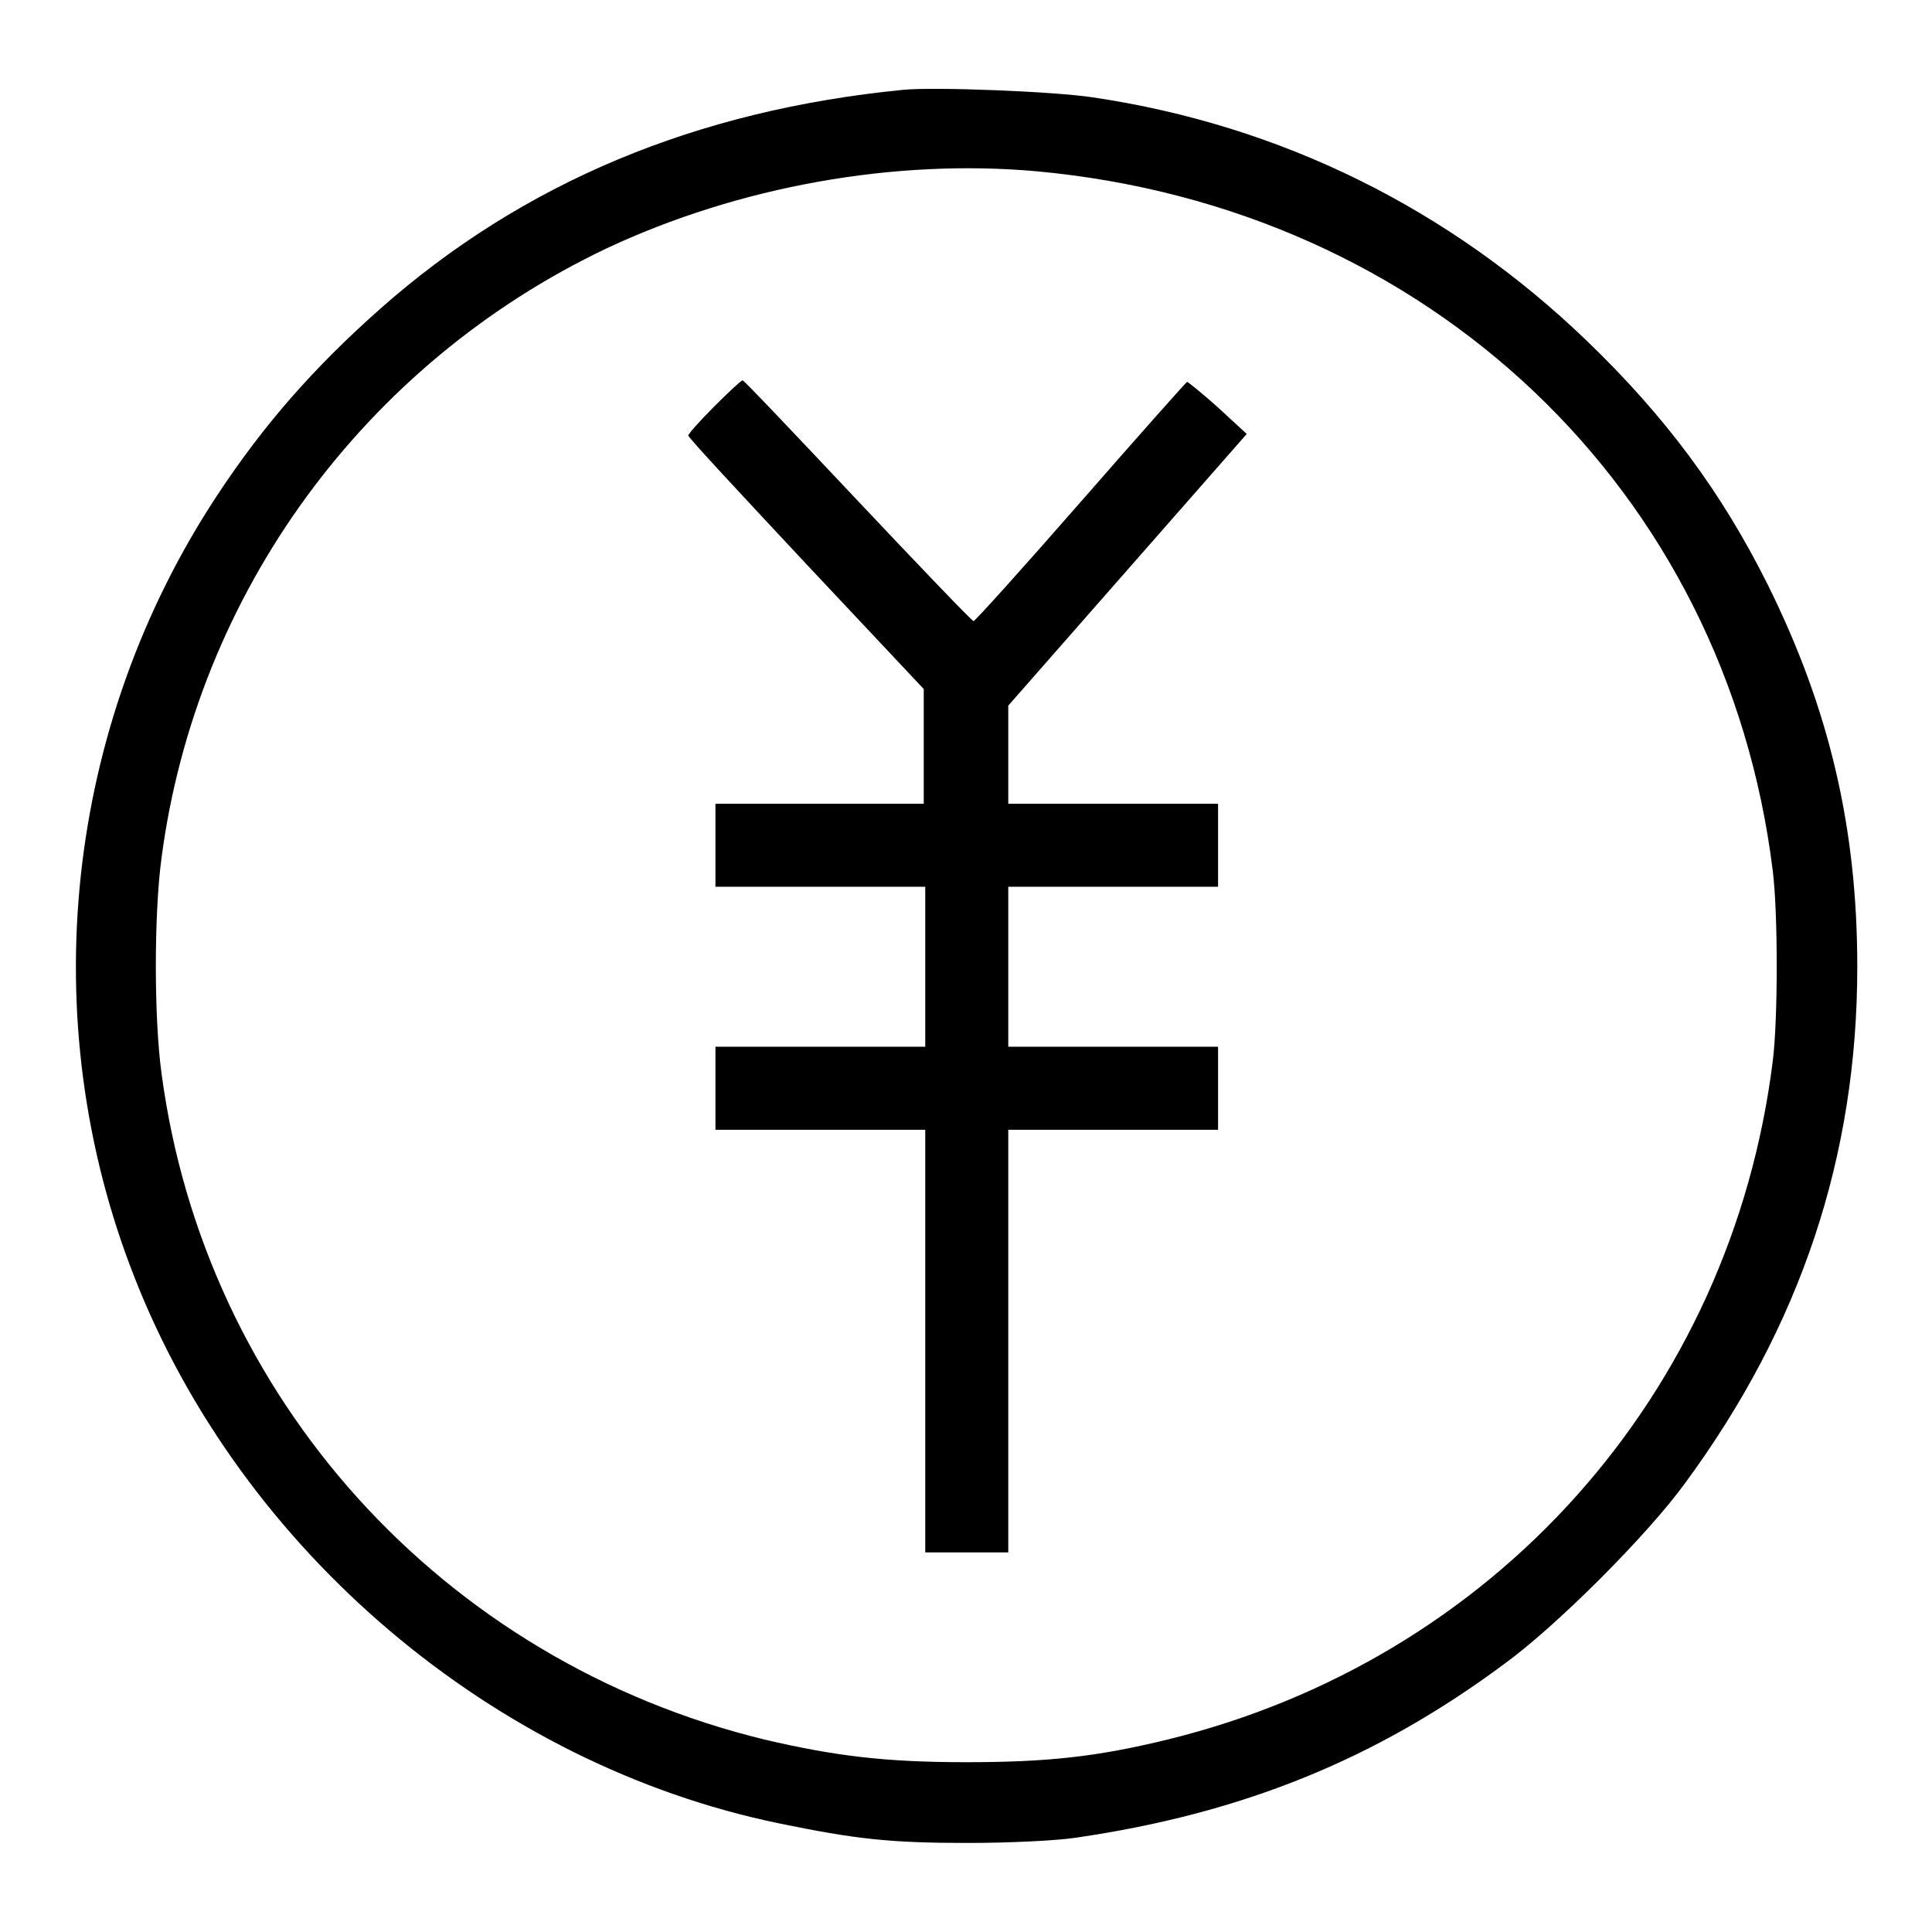
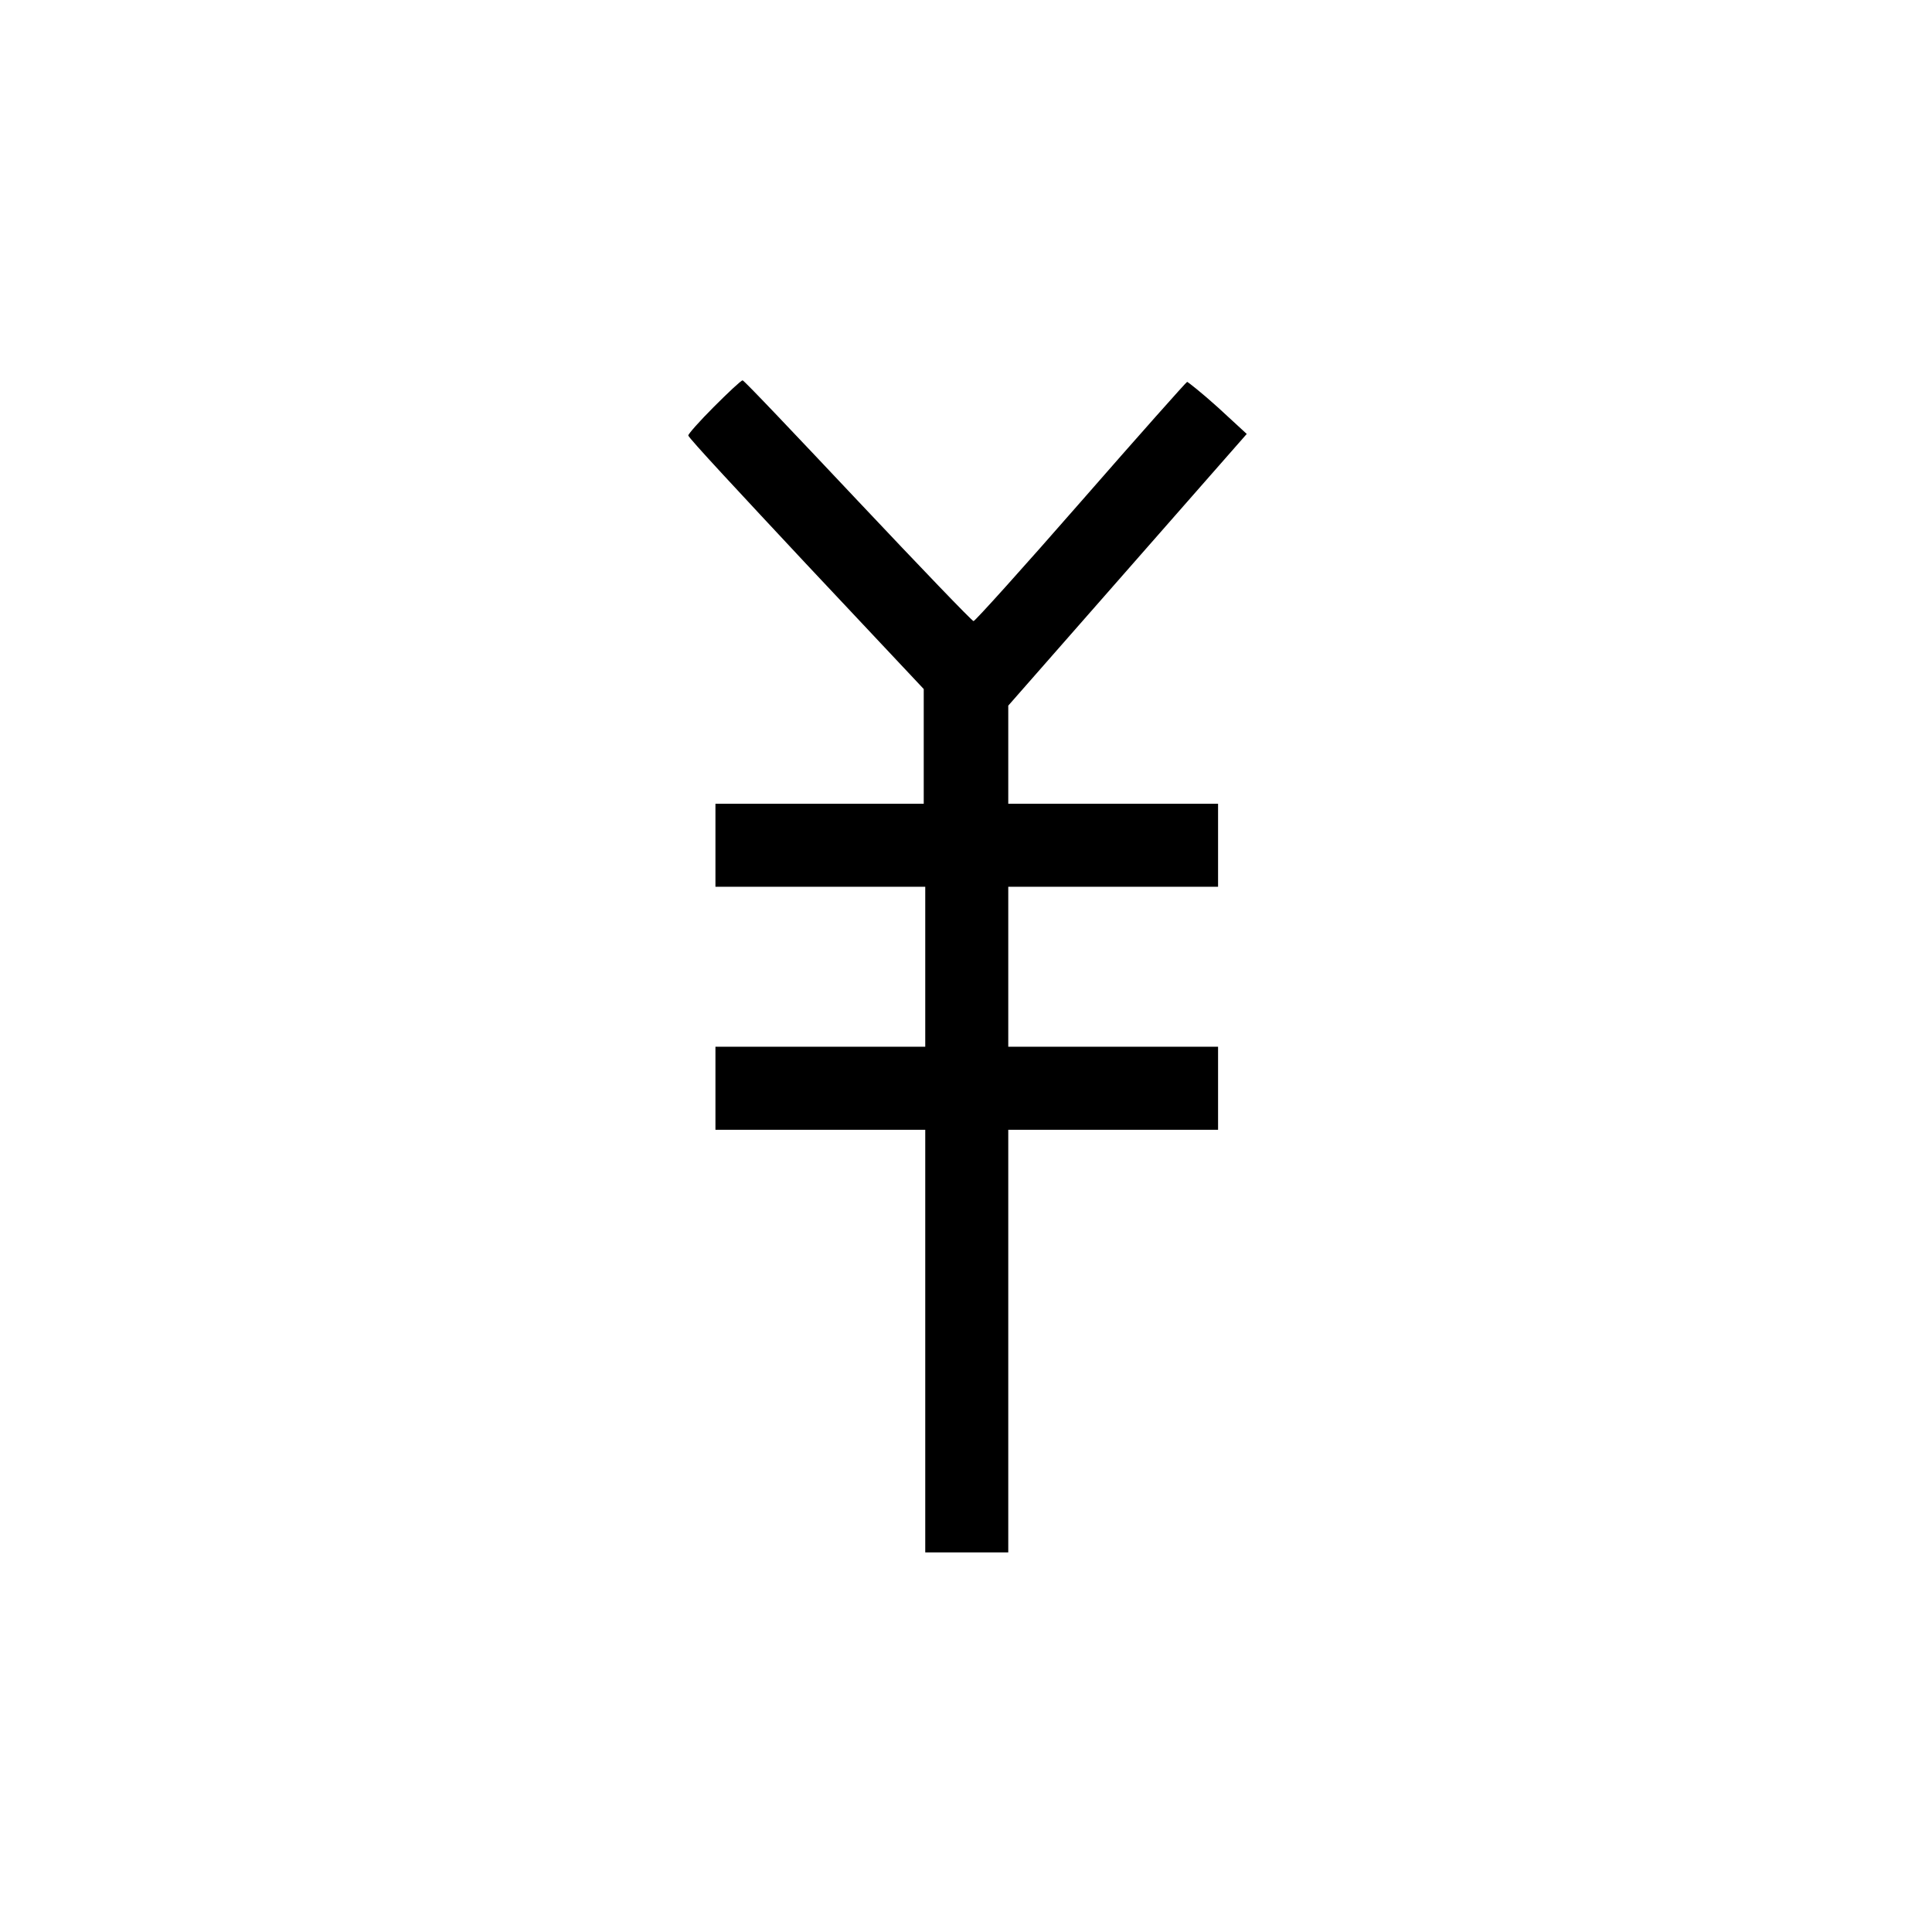
<svg xmlns="http://www.w3.org/2000/svg" version="1.1" x="0px" y="0px" viewBox="0 0 256 256" enable-background="new 0 0 256 256" xml:space="preserve">
  <g>
    <g>
      <g>
-         <path fill="#000000" d="M119.7,11.9c-27.5,2.7-50.4,12.3-69.3,29C41.6,48.7,35,56.2,28.8,65.6c-20.2,30.6-24.4,69.5-11,103.6c14.2,36.3,47.6,64.6,85.4,72.4c10.2,2.1,14.7,2.6,25,2.6c5.5,0,11.8-0.3,14.4-0.7c21.9-3.2,39.6-10.3,56.7-23c6.9-5,19-17.1,24-24c15.3-20.8,22.8-43.3,22.8-68.4c0-18.4-3.7-34.2-11.9-50.7c-6.1-12.2-13.5-22.2-24-32.3c-18.1-17.4-40.4-28.5-65.4-32.2C139.5,12.1,123.8,11.5,119.7,11.9z M137.4,22.7c51.9,4.8,91.3,42.2,97.5,92.7c0.7,5.5,0.7,19.7,0,25.2c-5.5,44.1-36.9,79.3-80.2,89.9c-9.4,2.3-16,3-26.7,3c-10.6,0-17.3-0.8-26.7-3c-42.7-10.4-74.2-45.3-79.9-88.3c-1-7.3-1-21.1,0-28.5c4.6-35,26.8-65.5,59-80.8C97.9,24.7,118.5,21,137.4,22.7z" />
        <path fill="#000000" d="M94.6,53.9c-1.9,1.9-3.4,3.6-3.4,3.8c0,0.3,7.1,7.9,15.6,17l15.6,16.6v7.6v7.6h-13.9H94.8v5.5v5.5h13.9h13.9v10.6v10.6h-13.9H94.8v5.5v5.5h13.9h13.9v28v28h5.5h5.5v-28v-28h13.9h13.9v-5.5v-5.5h-13.9h-13.9v-10.6v-10.6h13.9h13.9v-5.5v-5.5h-13.9h-13.9v-6.5v-6.5l15.8-18l15.8-18l-3.8-3.5c-2.1-1.9-4-3.4-4.1-3.4s-6.5,7.2-14.1,15.9s-14,15.8-14.2,15.8c-0.2,0-7.1-7.2-15.3-15.9S98.6,50.4,98.4,50.4C98.2,50.4,96.5,52,94.6,53.9z" />
      </g>
    </g>
  </g>
</svg>